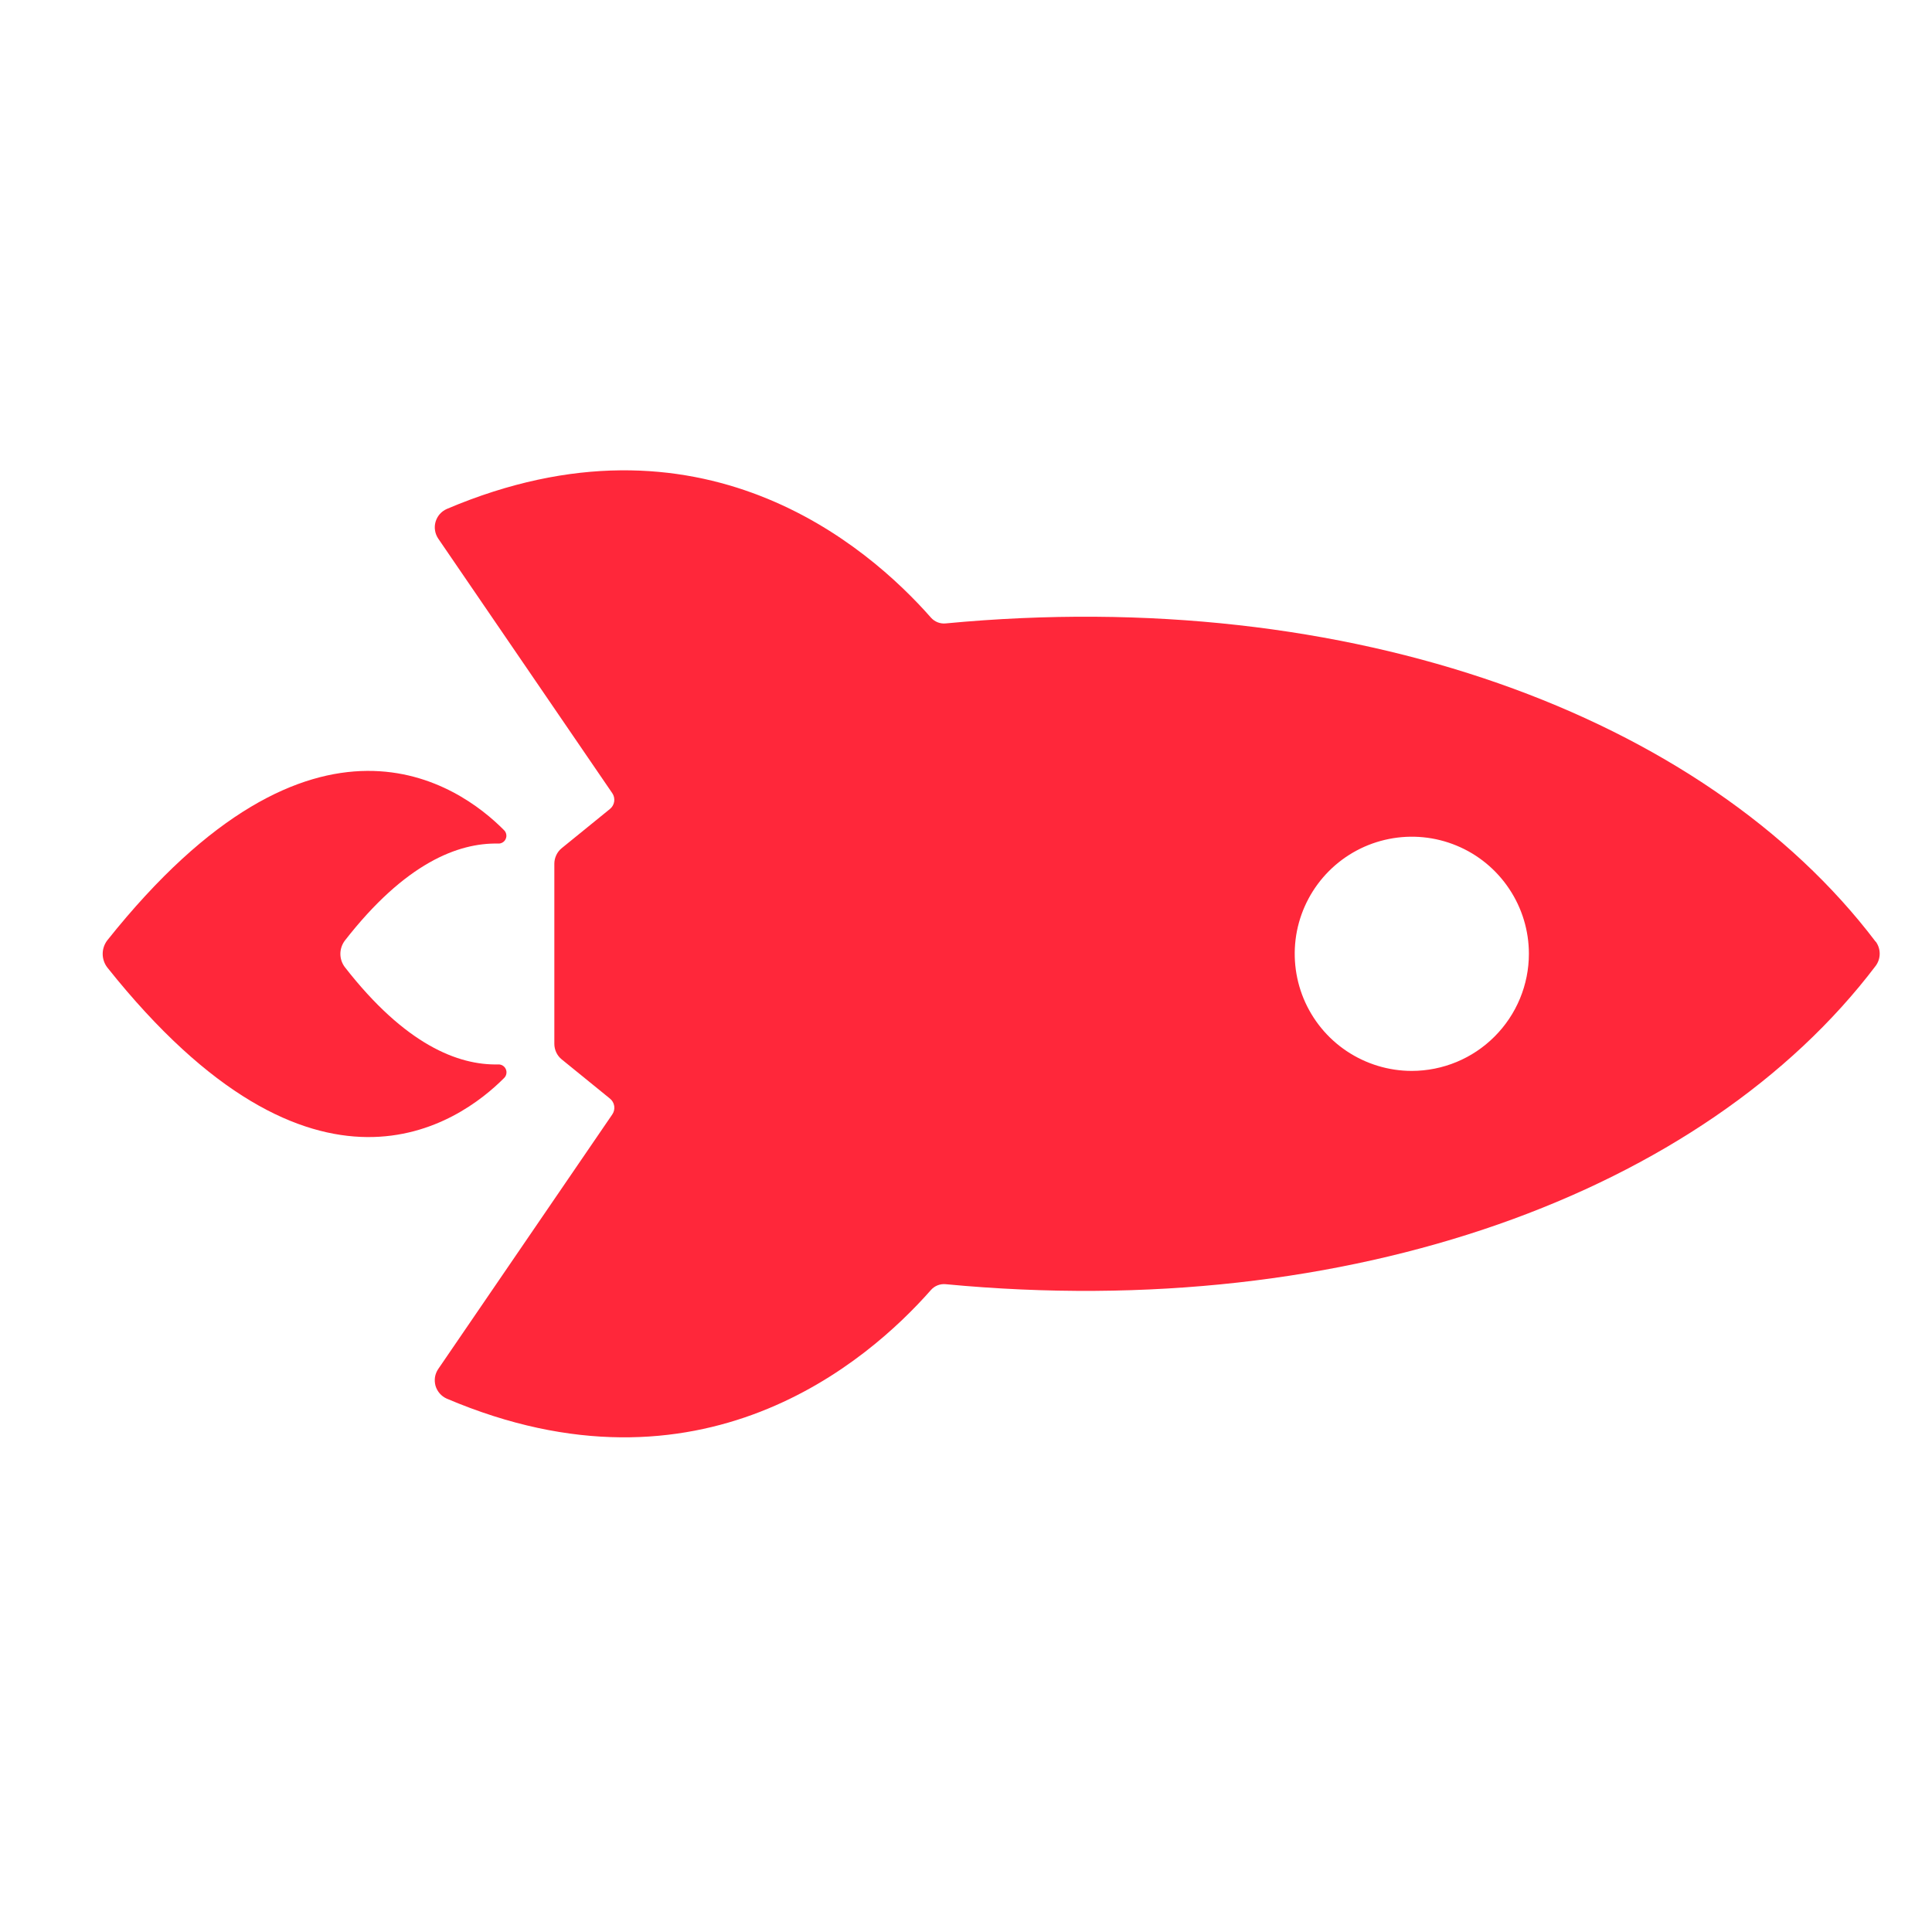
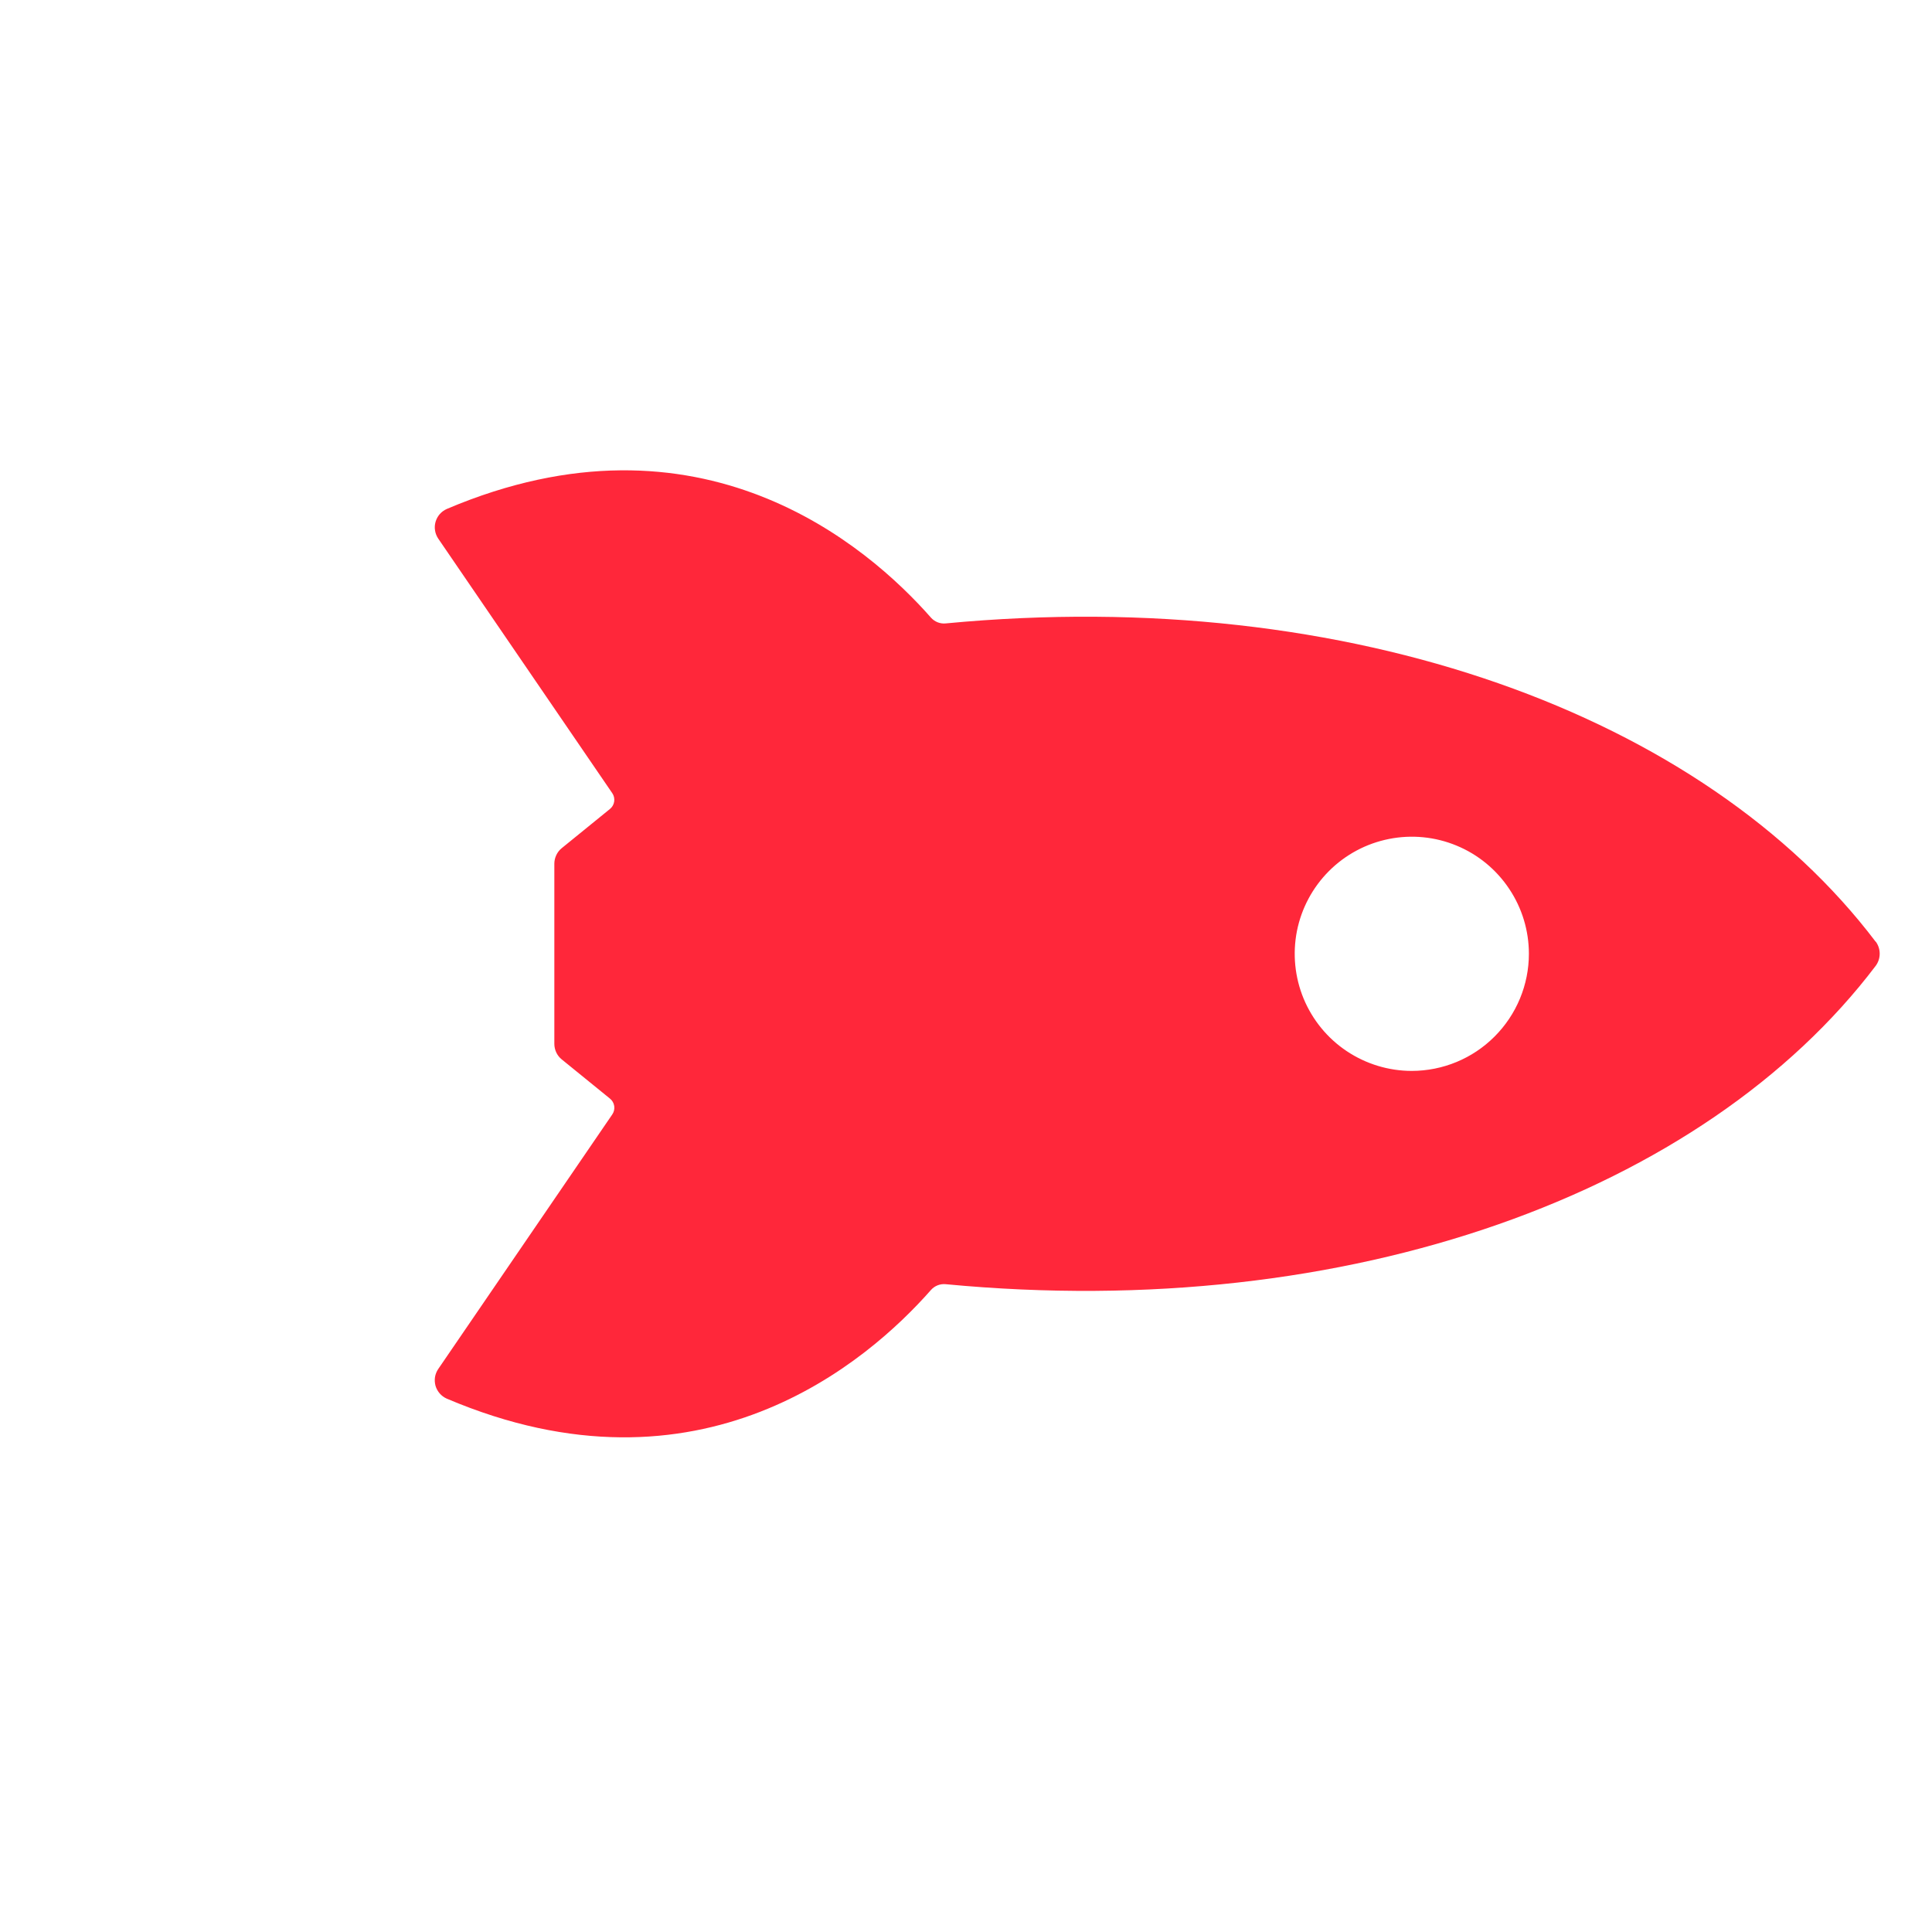
<svg xmlns="http://www.w3.org/2000/svg" width="40" height="40" viewBox="0 0 40 40" fill="none">
-   <path d="M10.312 22.038C9.488 22.056 8.391 21.632 7.139 20.023C7.08 19.945 7.047 19.848 7.047 19.749C7.047 19.651 7.08 19.554 7.139 19.475C8.391 17.866 9.488 17.448 10.312 17.465C10.345 17.467 10.378 17.459 10.406 17.442C10.435 17.425 10.457 17.399 10.47 17.369C10.484 17.338 10.488 17.305 10.481 17.272C10.475 17.24 10.459 17.21 10.435 17.187C9.528 16.271 6.518 14.072 2.221 19.469C2.16 19.549 2.126 19.648 2.126 19.749C2.126 19.851 2.16 19.95 2.221 20.03C6.52 25.429 9.528 23.232 10.437 22.319C10.461 22.296 10.477 22.266 10.483 22.233C10.49 22.201 10.486 22.167 10.473 22.137C10.46 22.106 10.438 22.081 10.41 22.063C10.382 22.045 10.35 22.037 10.317 22.038H10.312Z" fill="#FF273A" />
  <path d="M38.834 19.498C35.286 14.814 27.969 12.109 19.581 12.907C19.525 12.913 19.468 12.905 19.415 12.885C19.361 12.864 19.314 12.831 19.276 12.789C17.962 11.296 14.503 8.305 9.249 10.538C9.194 10.563 9.144 10.599 9.104 10.645C9.064 10.691 9.035 10.745 9.018 10.803C9.001 10.862 8.997 10.923 9.007 10.983C9.016 11.043 9.039 11.1 9.073 11.151L12.676 16.421C12.711 16.472 12.725 16.534 12.716 16.595C12.707 16.656 12.675 16.712 12.627 16.75L11.629 17.561C11.581 17.6 11.543 17.649 11.517 17.705C11.491 17.76 11.477 17.821 11.477 17.882L11.477 21.612C11.477 21.674 11.491 21.734 11.517 21.79C11.543 21.845 11.581 21.894 11.629 21.933L12.627 22.744C12.676 22.783 12.708 22.838 12.717 22.9C12.726 22.961 12.711 23.023 12.676 23.074L9.073 28.344C9.039 28.394 9.016 28.451 9.006 28.512C8.997 28.572 9.001 28.633 9.017 28.692C9.034 28.75 9.064 28.804 9.104 28.85C9.144 28.896 9.193 28.932 9.249 28.957C14.501 31.192 17.962 28.199 19.276 26.706C19.314 26.663 19.361 26.631 19.415 26.61C19.468 26.59 19.525 26.582 19.581 26.588C27.969 27.386 35.286 24.681 38.834 19.997C38.888 19.924 38.917 19.836 38.917 19.745C38.917 19.654 38.888 19.566 38.834 19.493L38.834 19.498ZM29.23 22.172C28.75 22.172 28.282 22.029 27.883 21.763C27.484 21.497 27.174 21.118 26.99 20.675C26.807 20.232 26.759 19.745 26.852 19.274C26.946 18.804 27.177 18.372 27.516 18.033C27.855 17.694 28.287 17.463 28.757 17.37C29.227 17.276 29.715 17.324 30.158 17.508C30.601 17.691 30.979 18.002 31.245 18.401C31.512 18.799 31.654 19.268 31.654 19.747C31.654 20.39 31.398 21.006 30.943 21.461C30.489 21.916 29.873 22.171 29.23 22.172Z" fill="#FF273A" />
</svg>